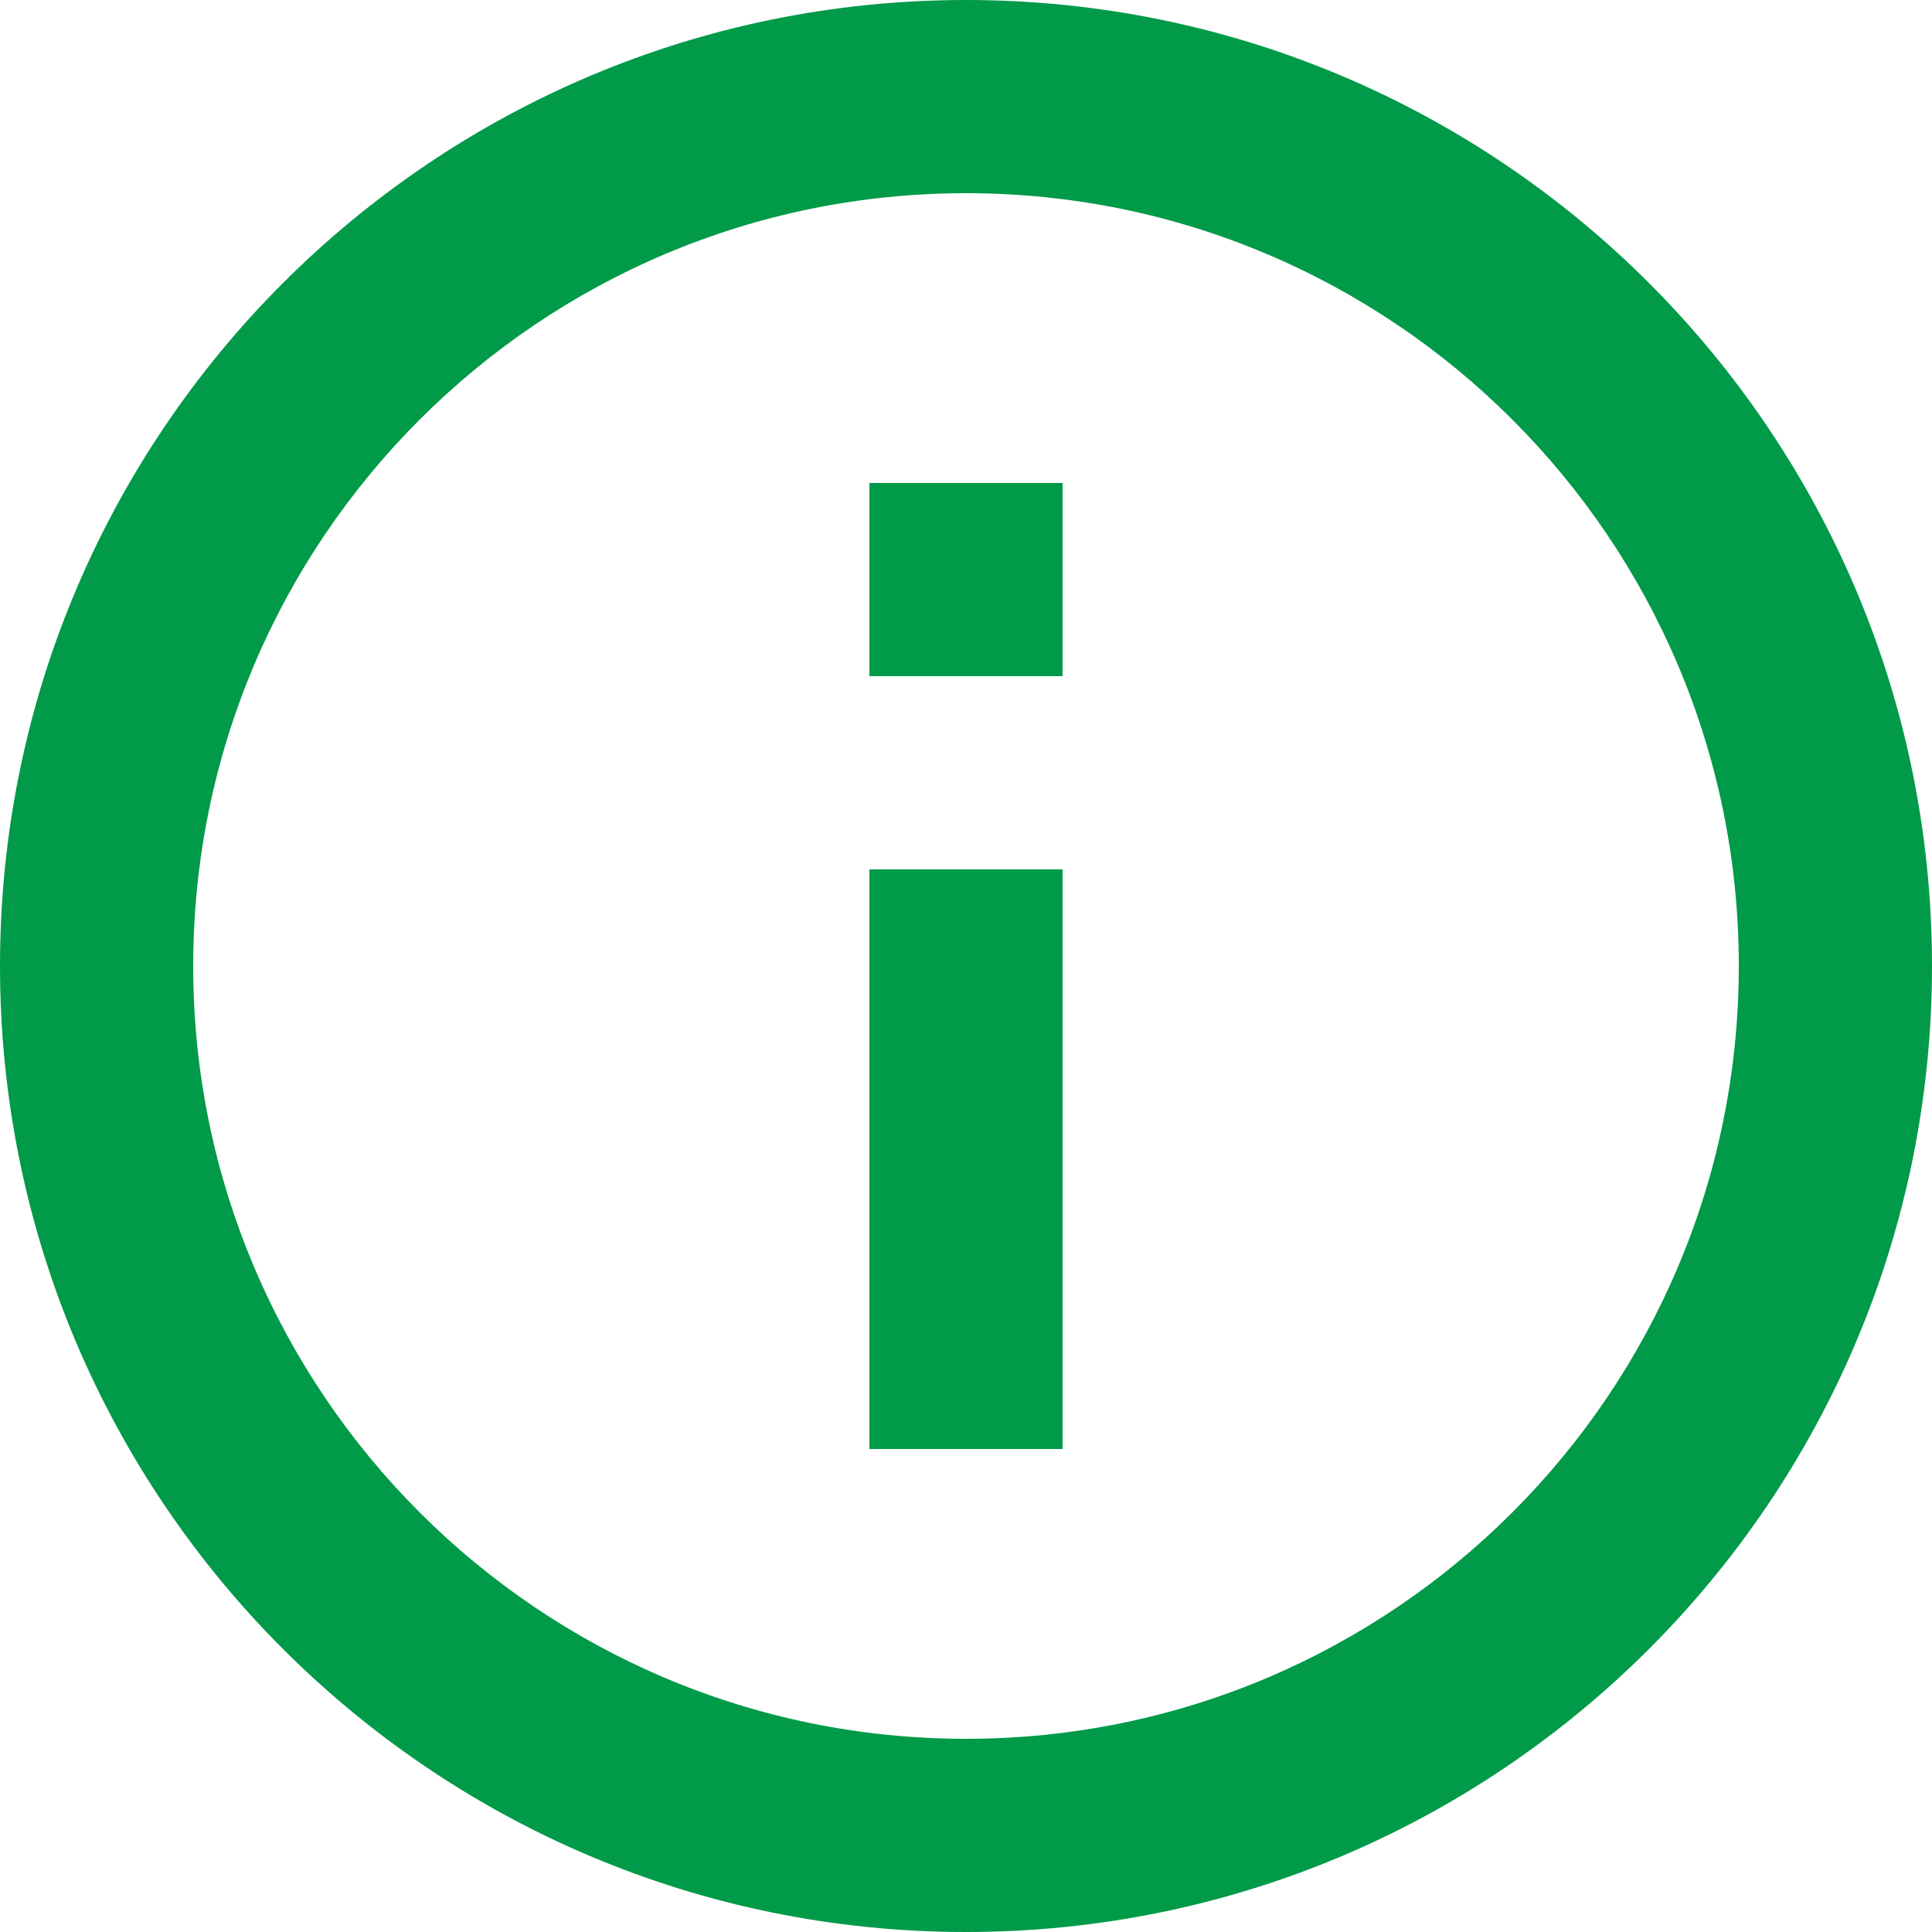
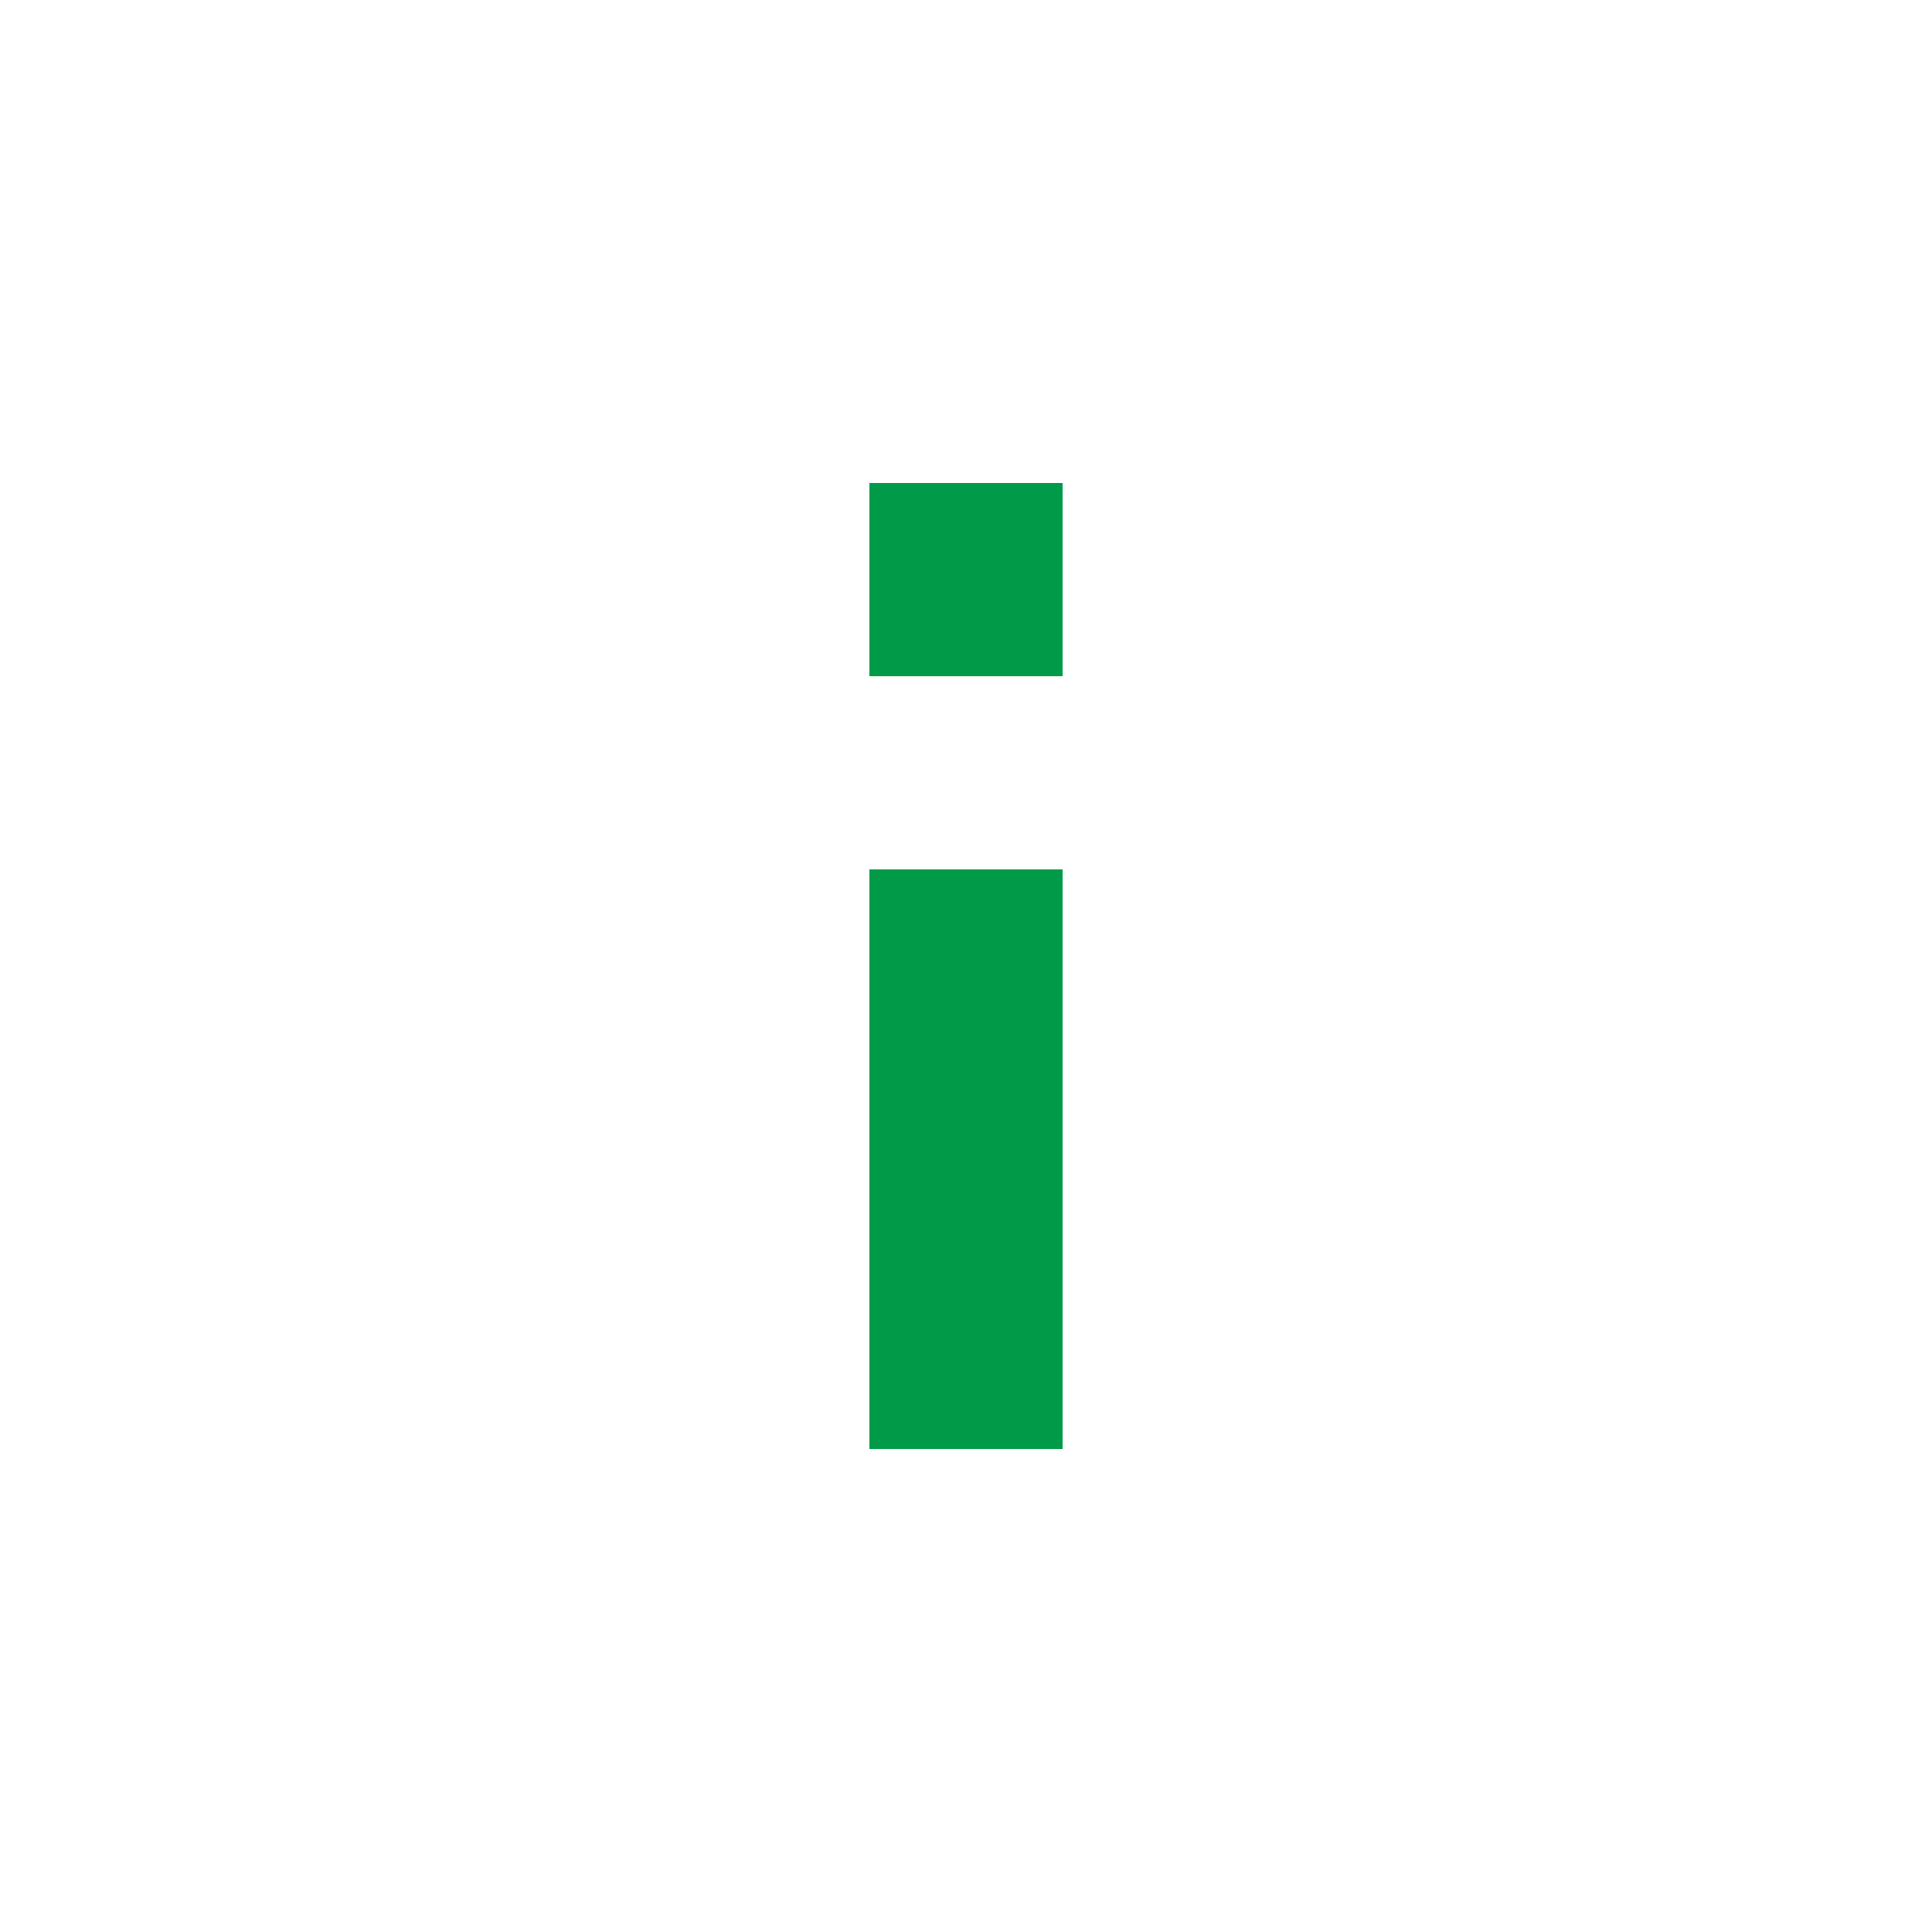
<svg xmlns="http://www.w3.org/2000/svg" width="20" height="20" viewBox="0 0 20 20" fill="none">
  <path d="M11 15H9V9H11V15ZM11 7H9V5H11V7Z" fill="#009A49" />
-   <path fill-rule="evenodd" clip-rule="evenodd" d="M0 10C0 4.479 4.479 0 10 0C15.521 0 20 4.479 20 10C20 15.521 15.521 20 10 20C4.479 20 0 15.521 0 10ZM10 2C5.584 2 2 5.584 2 10C2 14.416 5.584 18 10 18C14.416 18 18 14.416 18 10C18 5.584 14.416 2 10 2Z" fill="#009A49" />
</svg>